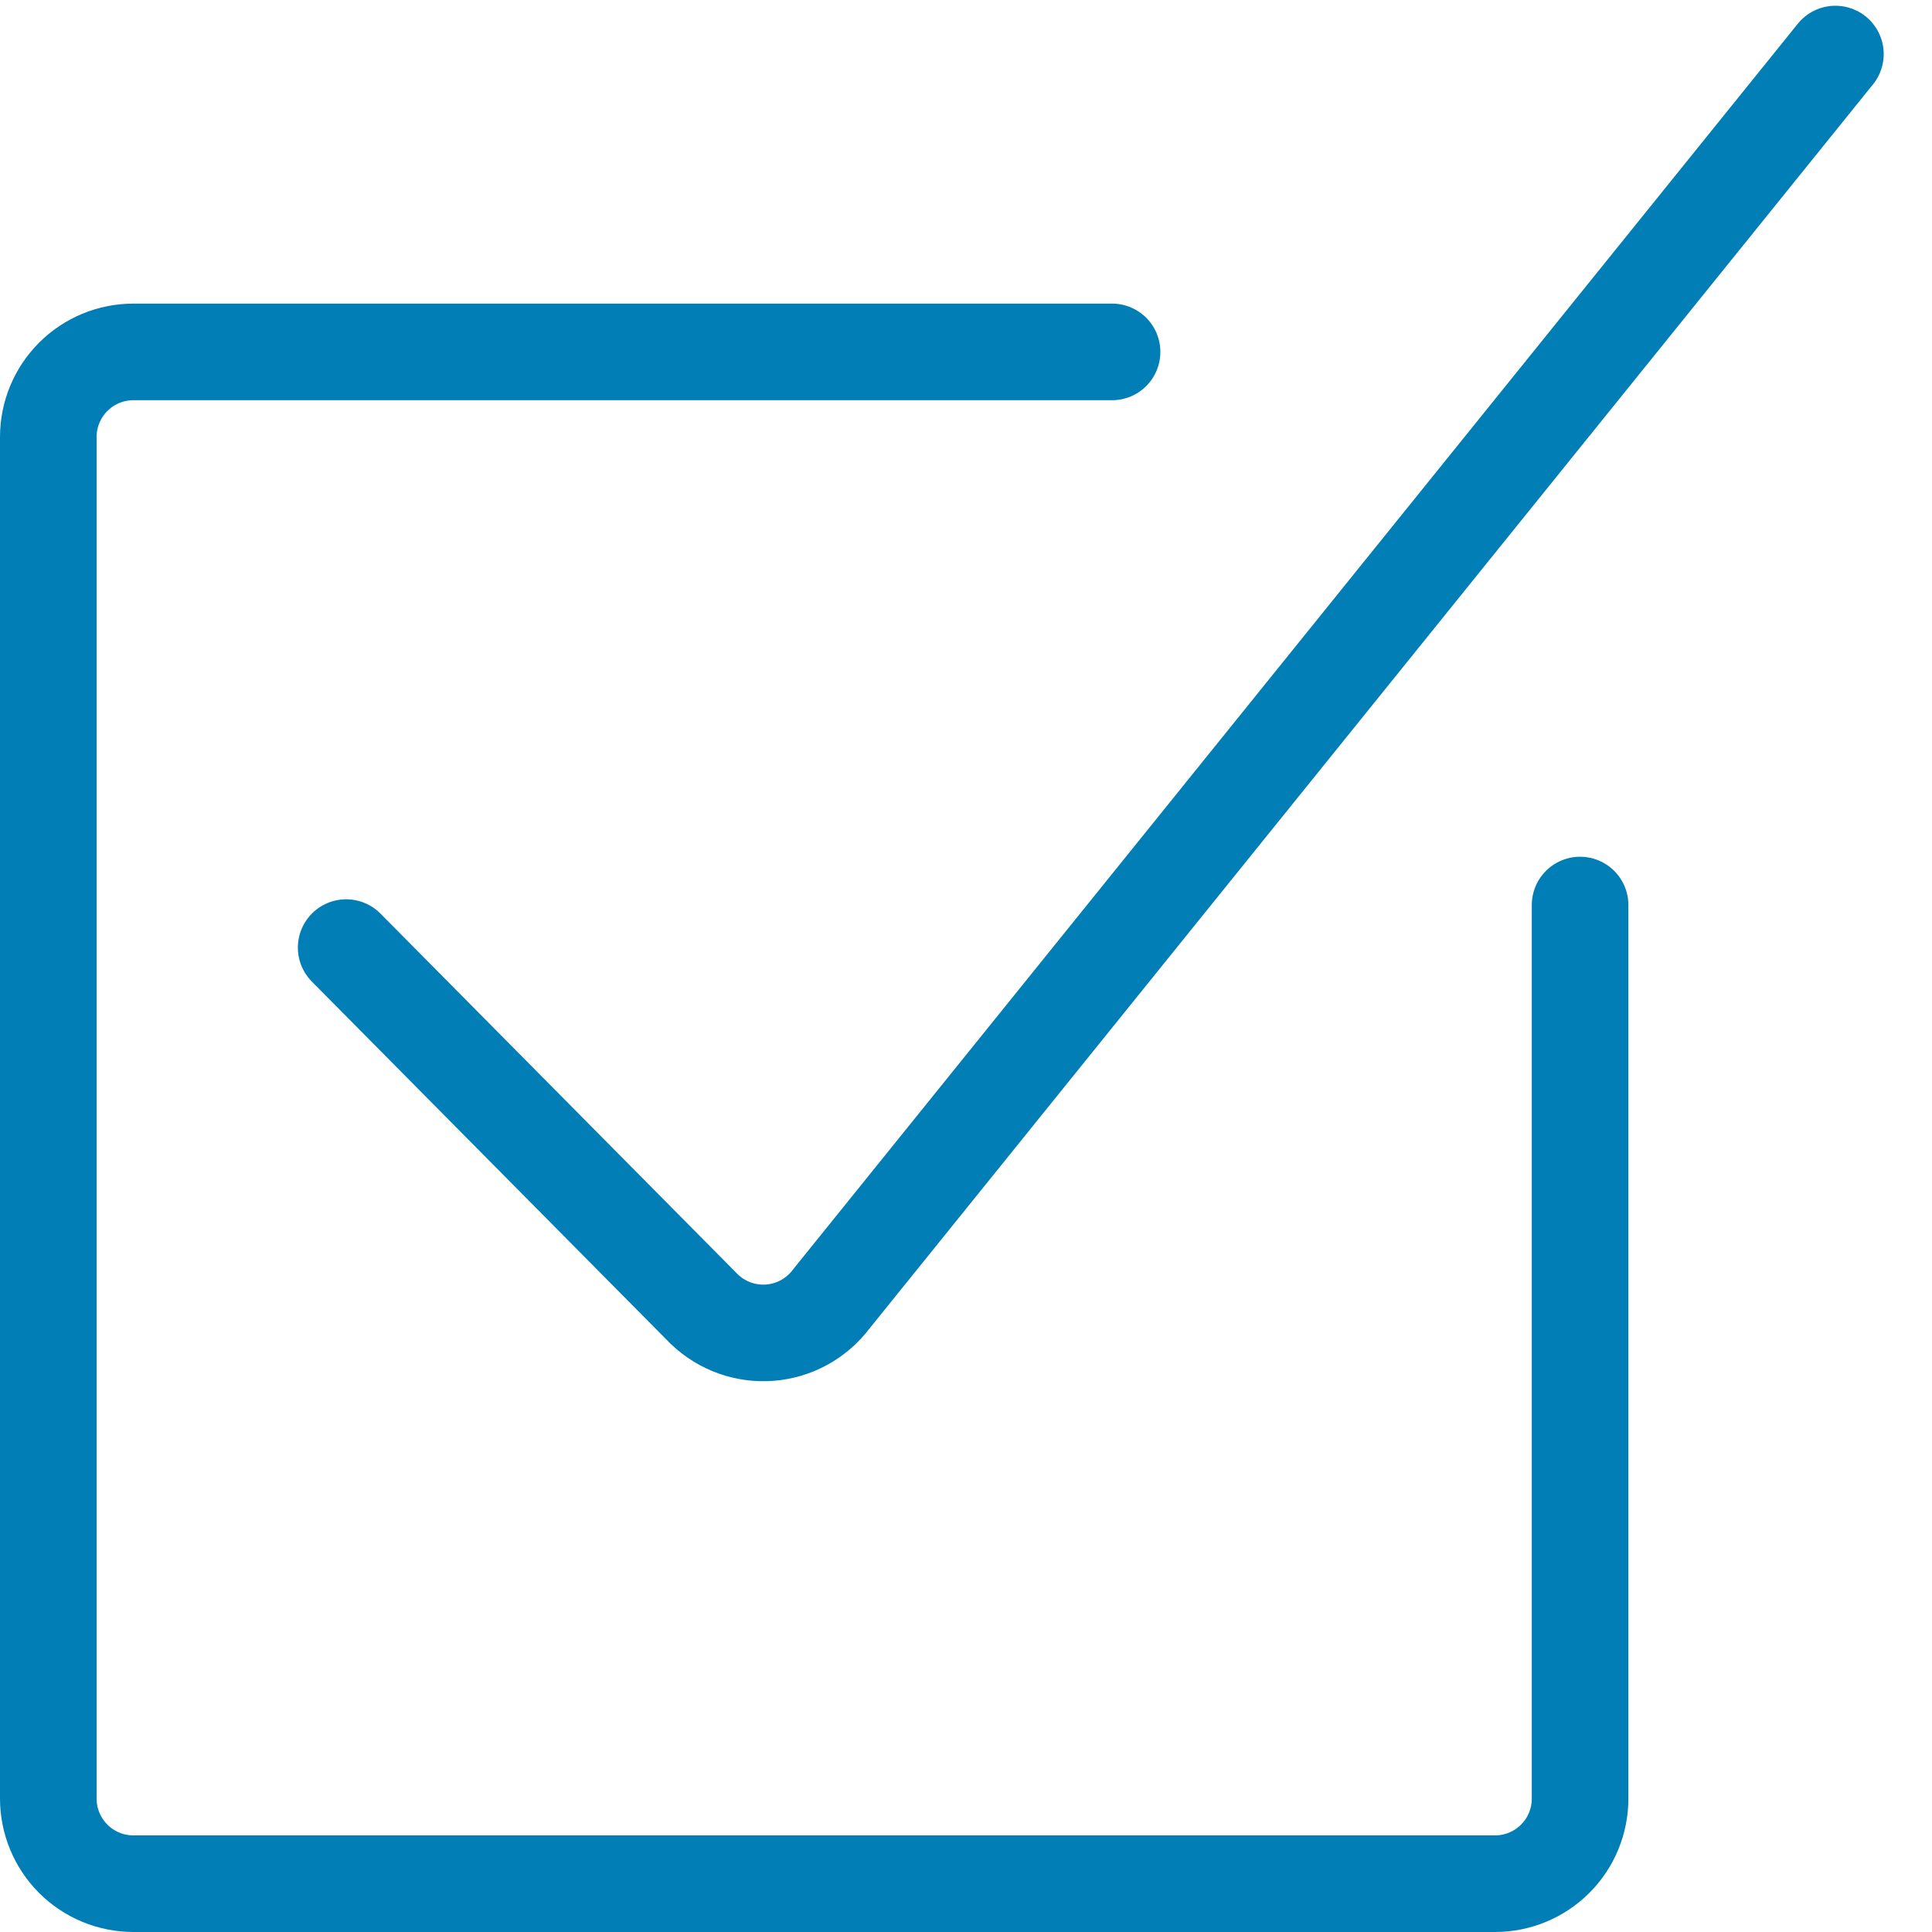
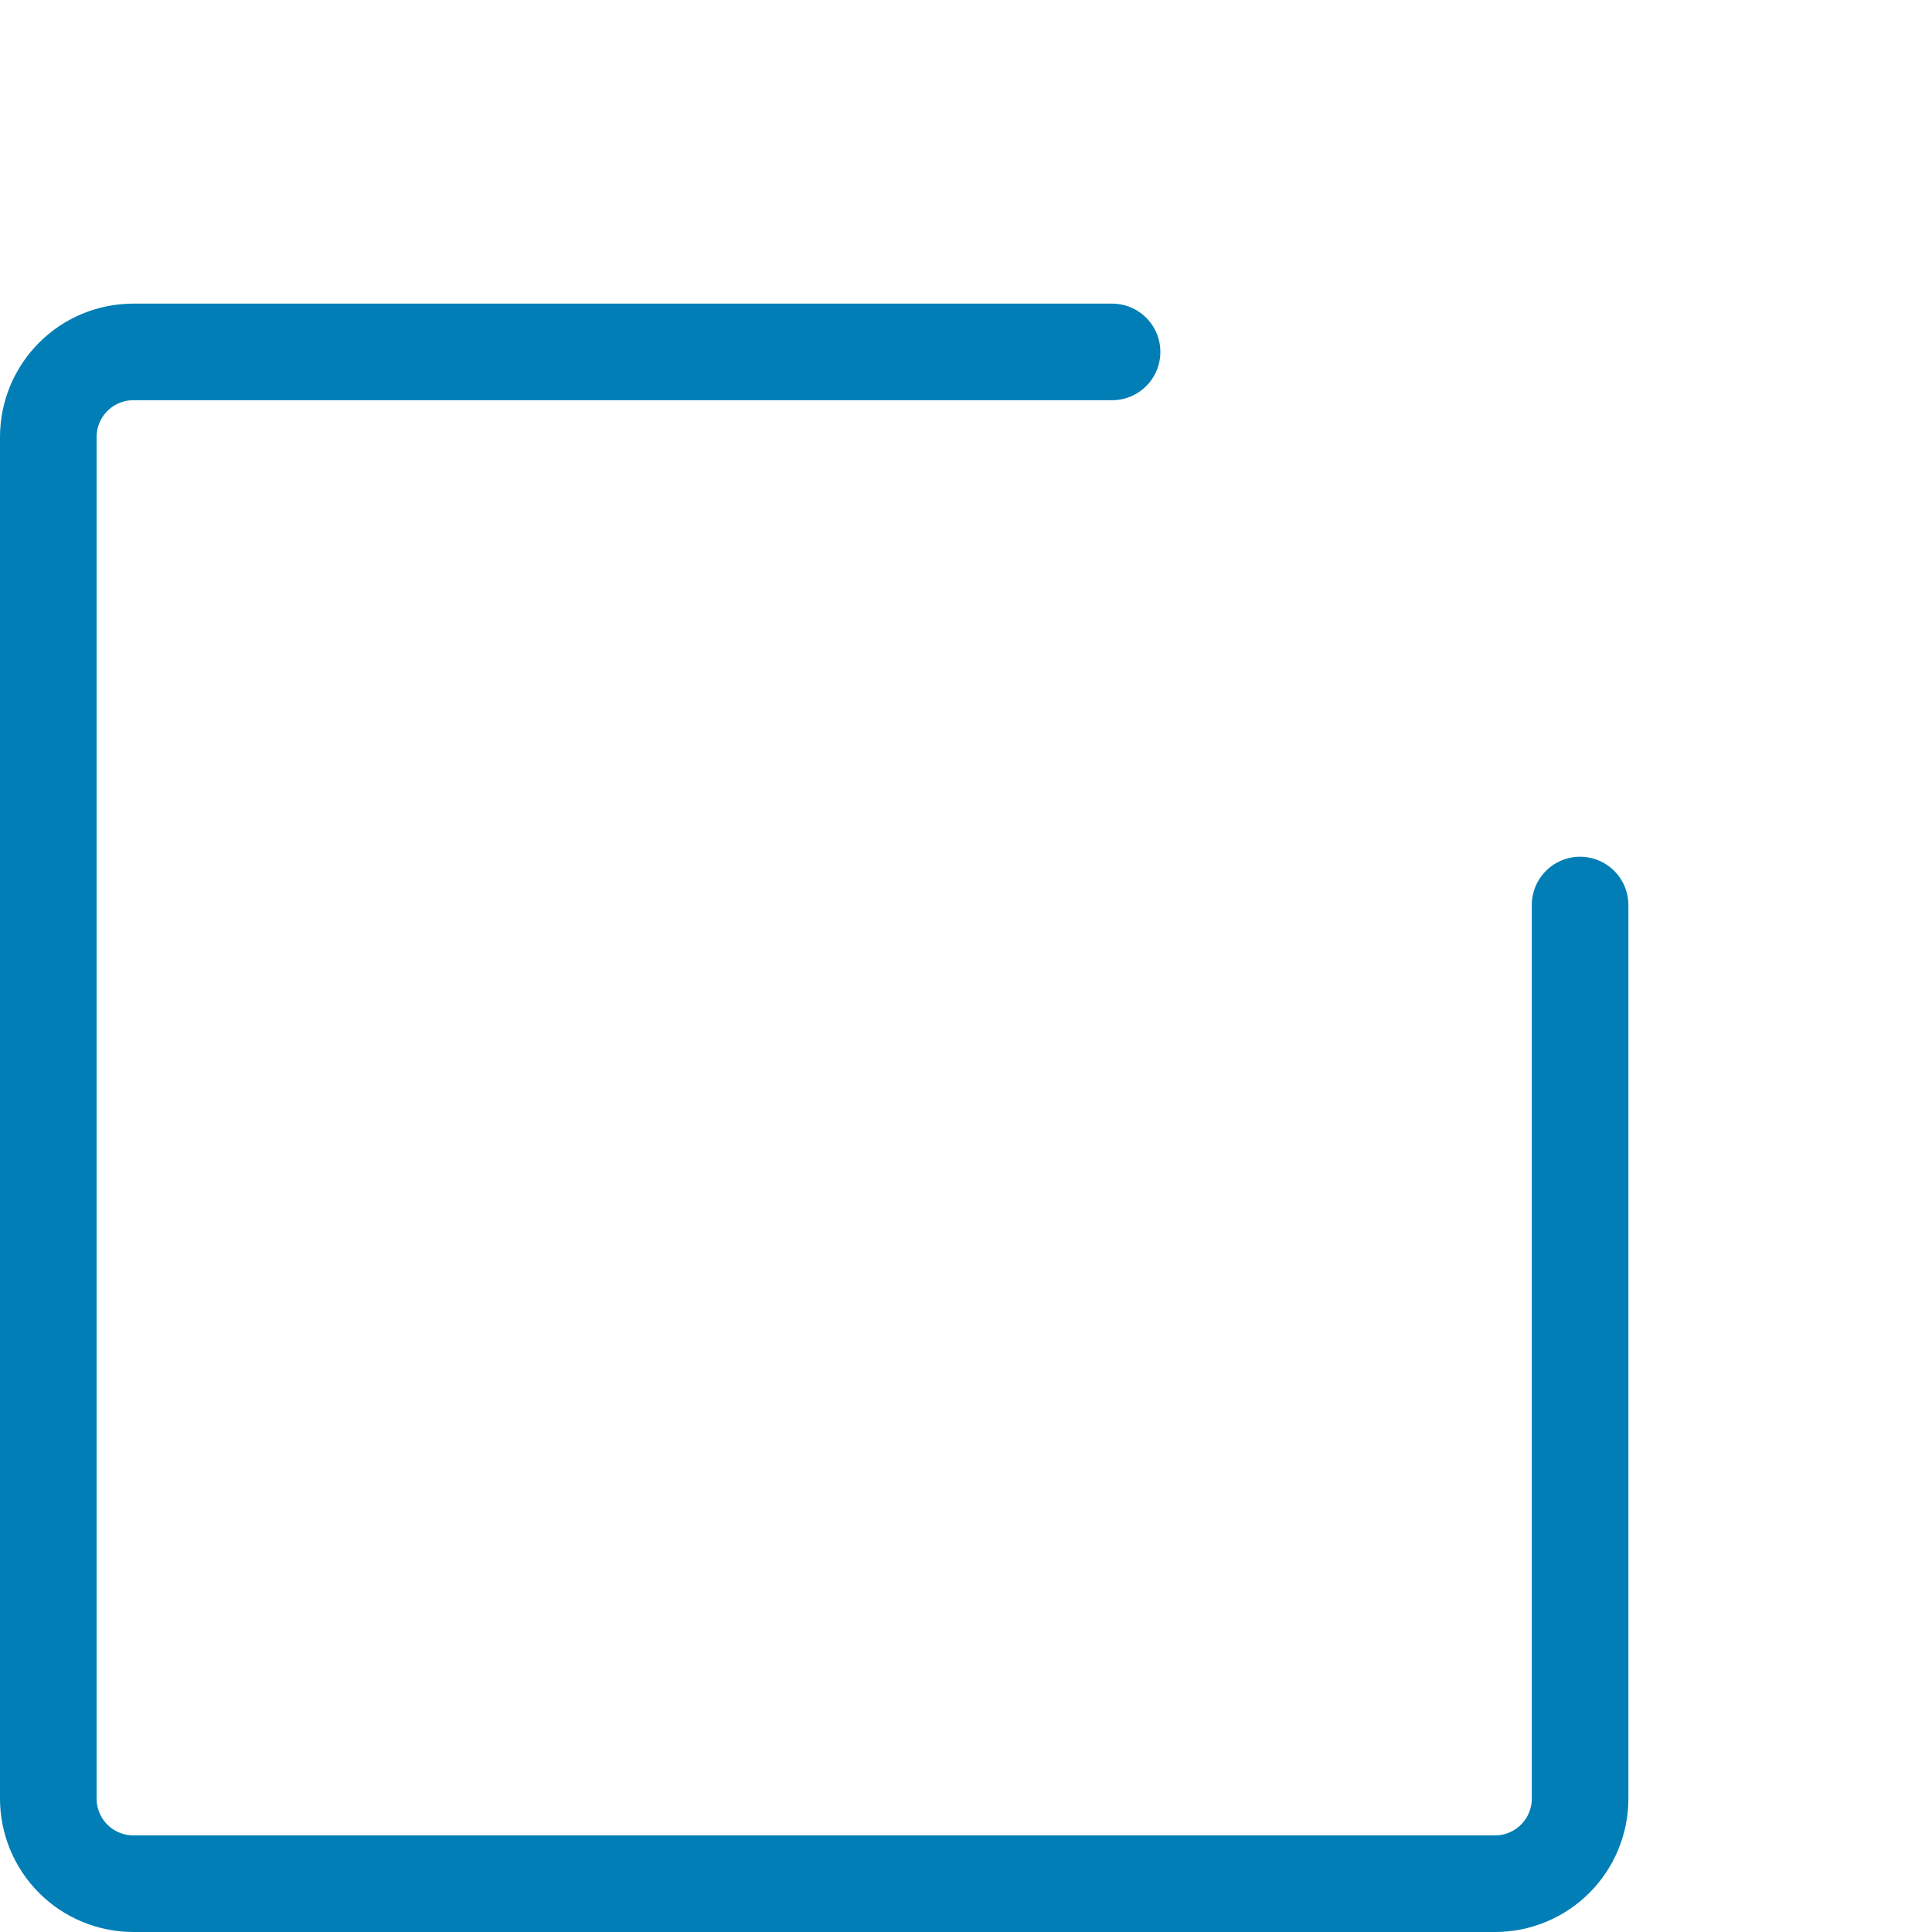
<svg xmlns="http://www.w3.org/2000/svg" width="40" height="40" viewBox="0 0 40 40" fill="none">
-   <path d="M38 1.119L17.209 26.896C17.06 27.094 16.869 27.259 16.651 27.379C16.433 27.499 16.192 27.571 15.944 27.591C15.696 27.611 15.447 27.578 15.213 27.495C14.978 27.411 14.764 27.279 14.584 27.107L7.167 19.619" stroke="#007EB5" stroke-width="2" stroke-linecap="round" stroke-linejoin="round" />
  <path d="M32.714 18.738V37.238C32.714 37.705 32.529 38.154 32.198 38.484C31.868 38.814 31.42 39 30.952 39H2.762C2.295 39 1.846 38.814 1.516 38.484C1.186 38.154 1 37.705 1 37.238V9.048C1 8.58 1.186 8.132 1.516 7.802C1.846 7.471 2.295 7.286 2.762 7.286H23.024" stroke="#007EB5" stroke-width="2" stroke-linecap="round" stroke-linejoin="round" />
</svg>